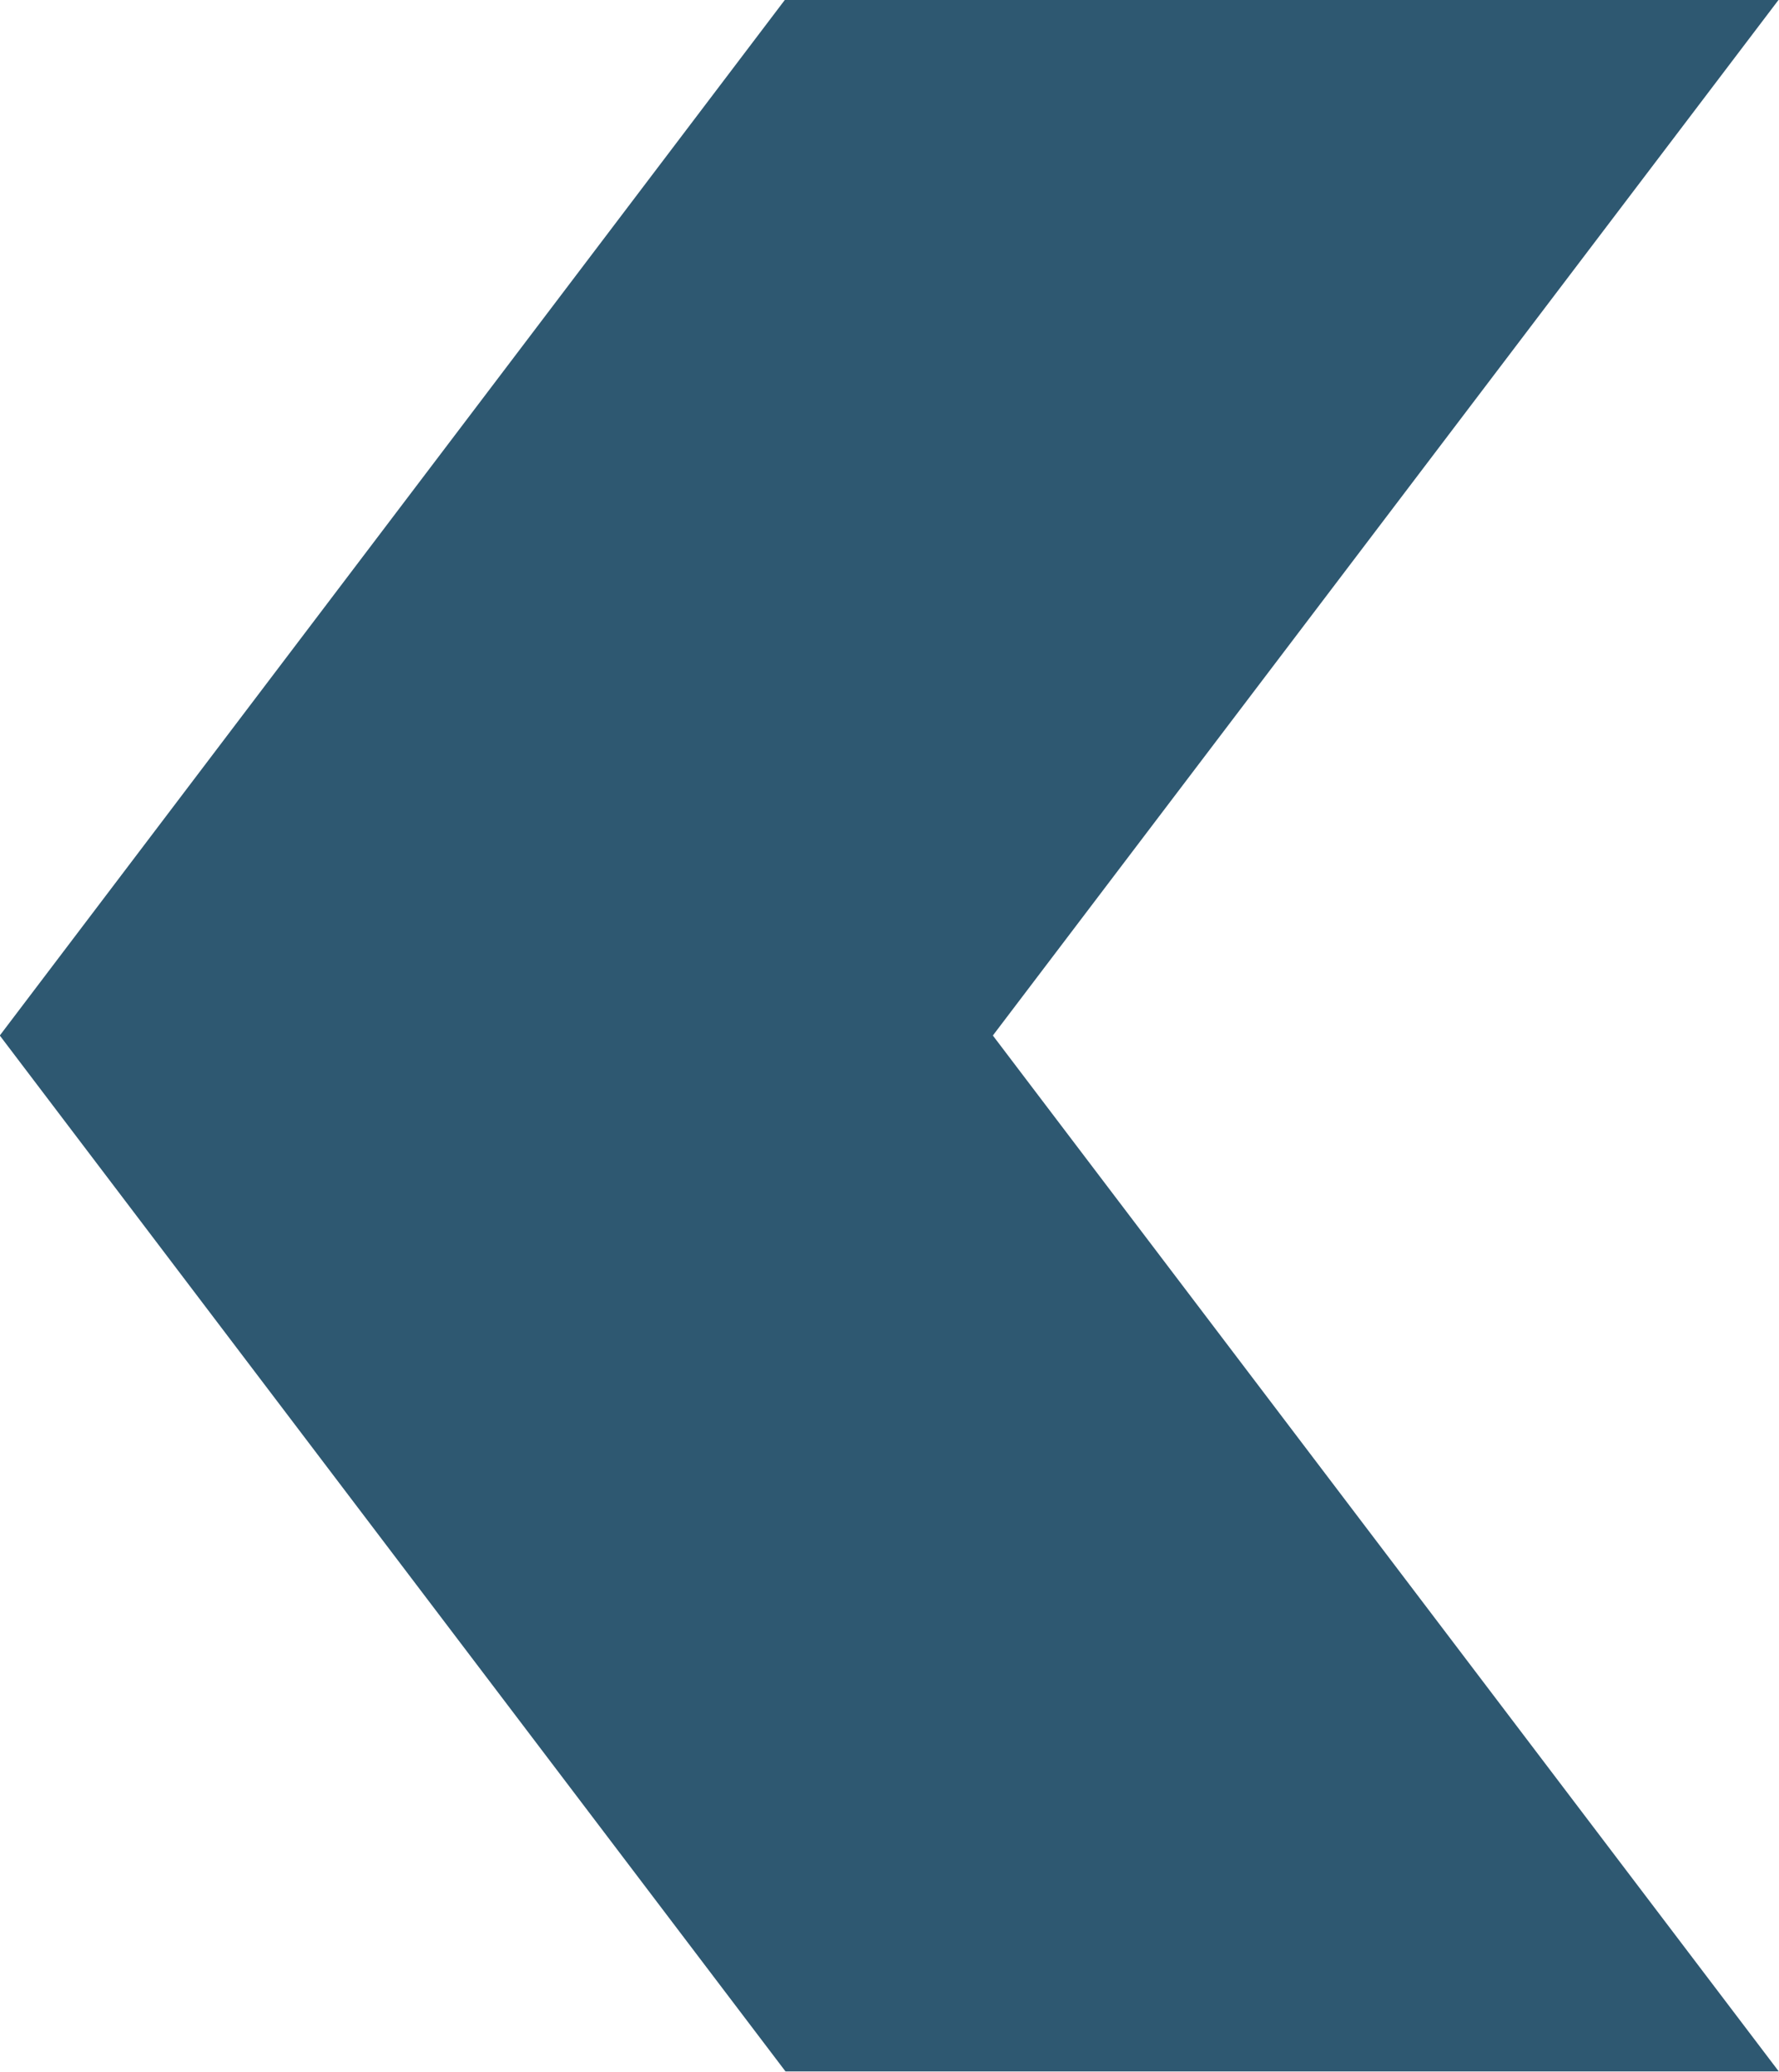
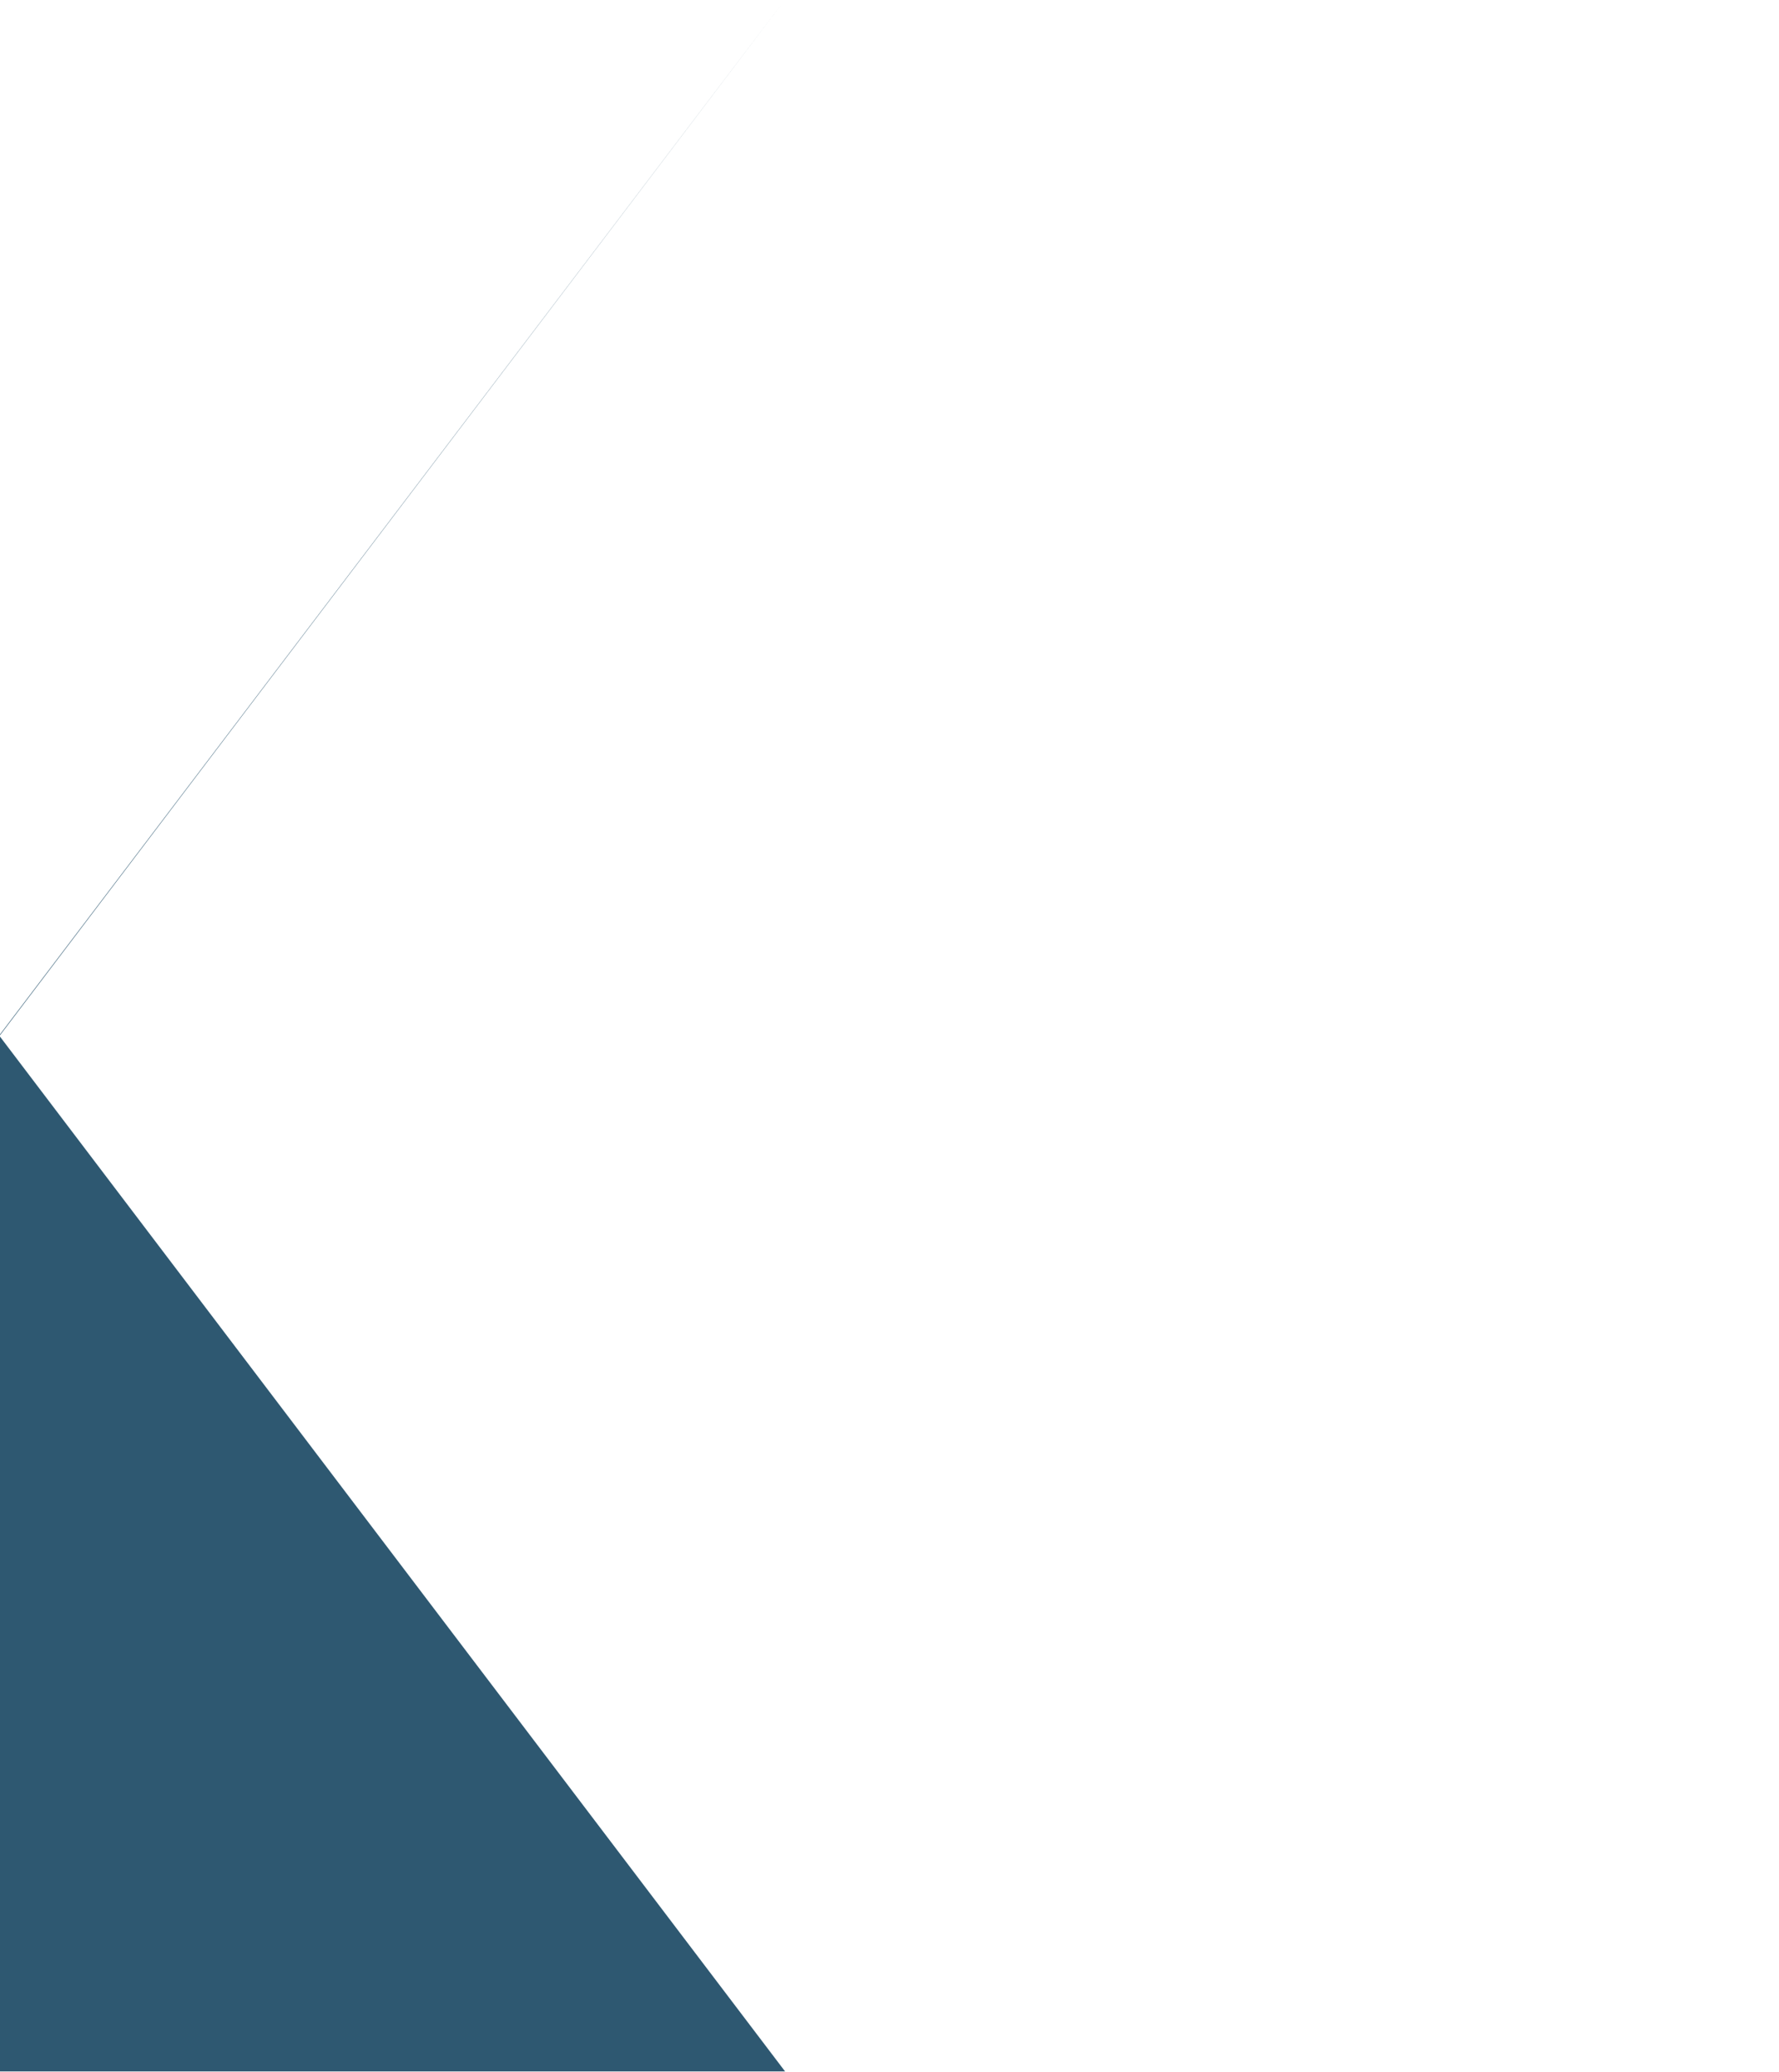
<svg xmlns="http://www.w3.org/2000/svg" width="8.477" height="9.87" viewBox="0 0 8.477 9.87">
  <g id="Group_50426" data-name="Group 50426" transform="translate(-15761.268 -359.533)">
-     <path id="Path_125440" data-name="Path 125440" d="M972.8,777.933l4.935,3.742v4.735l-4.935-3.745-4.935,3.745v-4.733Z" transform="translate(14983.334 1337.266) rotate(-90)" fill="#2e5871" />
+     <path id="Path_125440" data-name="Path 125440" d="M972.8,777.933l4.935,3.742l-4.935-3.745-4.935,3.745v-4.733Z" transform="translate(14983.334 1337.266) rotate(-90)" fill="#2e5871" />
  </g>
</svg>